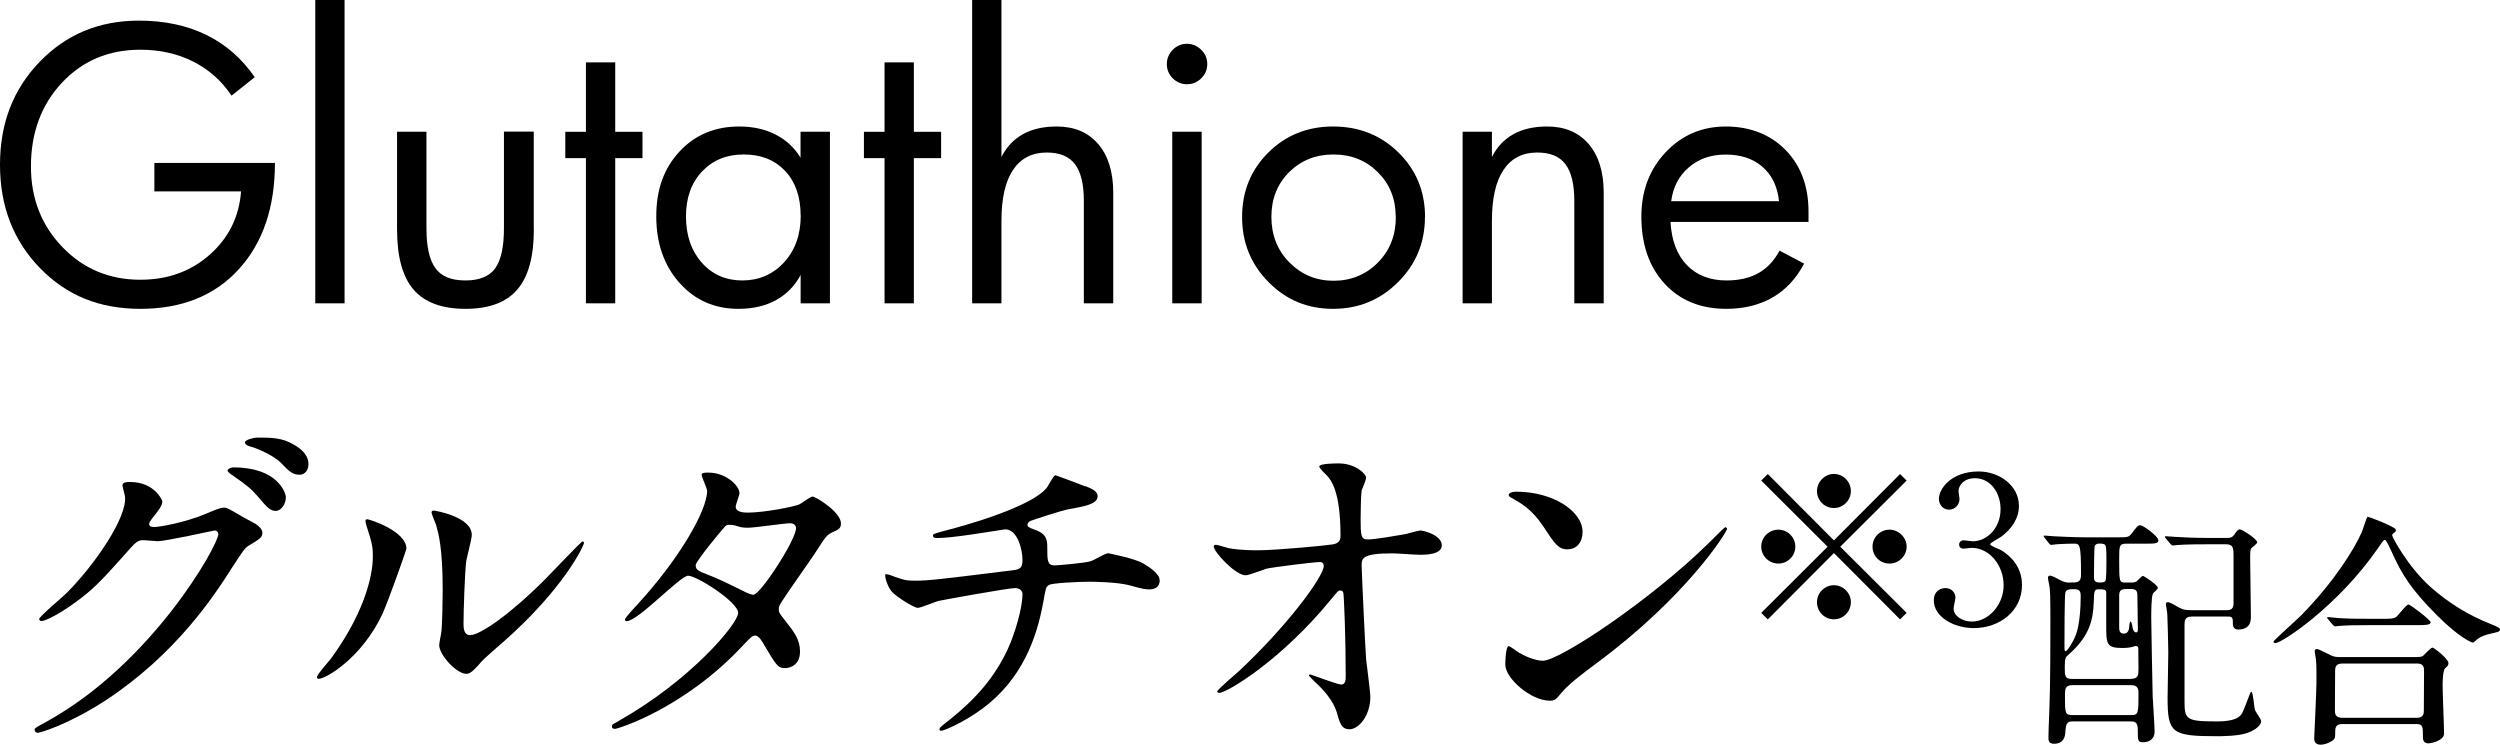
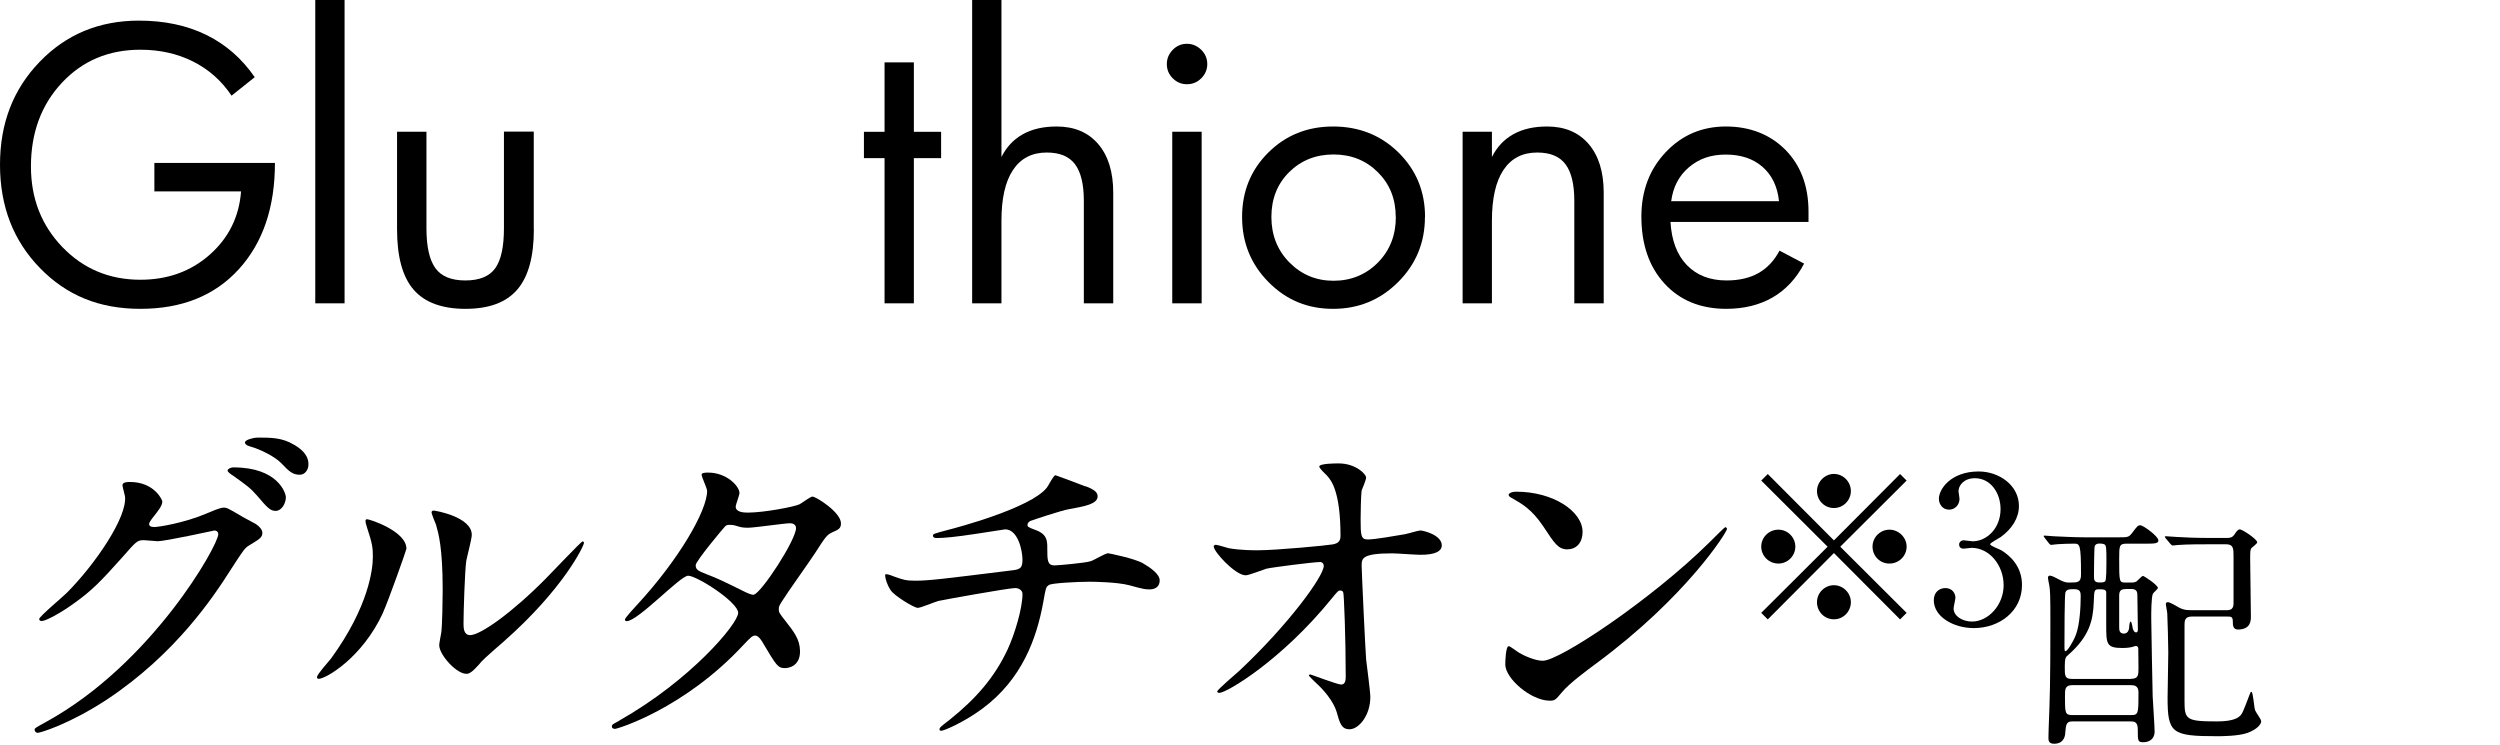
<svg xmlns="http://www.w3.org/2000/svg" id="_レイヤー_2" data-name="レイヤー_2" viewBox="0 0 244.87 72.95">
  <g id="_デザイン" data-name="デザイン">
    <g>
      <g>
        <path d="M26.93,15.96c0,4.35-1.18,7.82-3.54,10.41s-5.58,3.88-9.64,3.88-7.24-1.33-9.84-4S0,20.21,0,16.14s1.29-7.39,3.88-10.08S9.71,2.02,13.61,2.02c2.5,0,4.7.47,6.6,1.4s3.48,2.31,4.74,4.14l-2.27,1.81c-.97-1.45-2.23-2.57-3.76-3.34s-3.26-1.16-5.17-1.16c-3.11,0-5.67,1.08-7.69,3.24s-3.03,4.9-3.03,8.2c0,3.13,1.03,5.76,3.08,7.89s4.6,3.2,7.64,3.2c2.68,0,4.95-.82,6.8-2.46s2.87-3.7,3.06-6.19h-8.49v-2.79h11.81Z" />
        <path d="M33.75,29.71h-2.87V0h2.87v29.71Z" />
        <path d="M52.29,22.46c0,2.68-.54,4.65-1.63,5.91s-2.77,1.88-5.07,1.88-4-.63-5.08-1.88-1.62-3.22-1.62-5.91v-9.56h2.88v9.46c0,1.79.29,3.09.87,3.9s1.56,1.21,2.94,1.21,2.36-.4,2.93-1.2.85-2.1.85-3.92v-9.46h2.92v9.56Z" />
-         <path d="M62.93,15.49h-2.67v14.22h-2.87v-14.22h-2.02v-2.58h2.02v-6.8h2.87v6.8h2.67v2.58Z" />
-         <path d="M81.3,29.71h-2.88v-2.78c-.57,1.08-1.38,1.9-2.42,2.47s-2.26.85-3.67.85c-2.34,0-4.27-.85-5.78-2.55s-2.27-3.87-2.27-6.52.76-4.7,2.28-6.34,3.47-2.45,5.84-2.45c1.35,0,2.54.26,3.57.79s1.85,1.28,2.44,2.27v-2.55h2.88v16.8ZM78.42,21.11c0-1.84-.51-3.3-1.52-4.37s-2.36-1.61-4.05-1.61-3.04.56-4.09,1.67-1.57,2.58-1.57,4.41.52,3.36,1.55,4.52,2.36,1.74,3.97,1.74,3-.59,4.09-1.78,1.63-2.72,1.63-4.58Z" />
        <path d="M92.18,15.49h-2.67v14.22h-2.87v-14.22h-2.02v-2.58h2.02v-6.8h2.87v6.8h2.67v2.58Z" />
        <path d="M109.04,29.71h-2.88v-10.04c0-1.63-.29-2.82-.87-3.59s-1.5-1.14-2.77-1.14c-1.44,0-2.54.57-3.3,1.71s-1.13,2.8-1.13,4.99v8.07h-2.87V0h2.87v15.38c.5-1,1.21-1.74,2.11-2.24s2-.75,3.3-.75c1.72,0,3.08.57,4.06,1.71s1.48,2.73,1.48,4.78v10.83Z" />
        <path d="M118.25,6.28c0,.54-.2,1-.59,1.39s-.86.58-1.4.58-1-.19-1.39-.58-.58-.85-.58-1.39.19-1,.58-1.4.85-.59,1.39-.59,1,.2,1.4.59.59.86.59,1.4ZM117.7,29.71h-2.88V12.9h2.88v16.8Z" />
        <path d="M139.57,21.25c0,2.5-.87,4.62-2.62,6.37s-3.87,2.63-6.38,2.63-4.59-.87-6.32-2.62-2.59-3.87-2.59-6.38.86-4.61,2.57-6.31,3.83-2.55,6.35-2.55,4.68.85,6.41,2.56,2.59,3.81,2.59,6.3ZM136.71,21.25c0-1.77-.59-3.23-1.76-4.39s-2.62-1.73-4.34-1.73-3.18.58-4.34,1.73-1.74,2.62-1.74,4.39.59,3.27,1.77,4.46,2.62,1.79,4.32,1.79,3.18-.6,4.35-1.79,1.75-2.68,1.75-4.46Z" />
        <path d="M157.08,29.71h-2.88v-10.04c0-1.63-.29-2.82-.87-3.59s-1.5-1.14-2.77-1.14c-1.44,0-2.54.57-3.3,1.71s-1.13,2.8-1.13,4.99v8.07h-2.87V12.9h2.87v2.48c.5-1,1.21-1.74,2.11-2.24s2-.75,3.3-.75c1.72,0,3.08.57,4.06,1.71s1.48,2.73,1.48,4.78v10.83Z" />
        <path d="M177.12,21.74h-13.5c.11,1.82.64,3.23,1.61,4.23s2.26,1.5,3.88,1.5c1.23,0,2.28-.24,3.14-.73s1.54-1.22,2.05-2.19l2.41,1.27c-.77,1.46-1.8,2.57-3.08,3.31s-2.8,1.12-4.54,1.12c-2.53,0-4.55-.83-6.06-2.48s-2.26-3.84-2.26-6.56c0-2.53.8-4.63,2.39-6.31s3.56-2.51,5.89-2.51,4.34.77,5.84,2.3,2.25,3.55,2.25,6.05v1ZM174.25,19.71c-.15-1.44-.69-2.56-1.62-3.37s-2.13-1.2-3.6-1.2-2.62.41-3.6,1.24-1.56,1.94-1.74,3.33h10.56Z" />
      </g>
      <g>
        <path d="M11.99,47.55c0-.34.48-.34.75-.34,2.38,0,3.16,1.77,3.16,1.9,0,.41-.34.85-1.02,1.7-.17.24-.27.37-.27.54,0,.27.41.27.54.27.34,0,2.86-.37,5.17-1.36.41-.17,1.22-.54,1.6-.54.31,0,.48.1,1.87.92.2.1,1.09.58,1.26.68.37.24.65.58.65.85,0,.48-.24.61-1.36,1.29-.37.24-.51.44-1.7,2.28-1.73,2.72-5.41,8.29-12.17,12.78-3.74,2.45-6.56,3.26-6.77,3.26-.17,0-.31-.14-.31-.31,0-.14.1-.2,1.16-.78,10.37-5.71,16.83-17.3,16.83-18.36,0-.31-.27-.37-.37-.37-.07,0-4.76,1.05-5.58,1.05-.2,0-1.12-.1-1.33-.1-.65,0-.71.07-2.14,1.7-2.07,2.31-2.92,3.2-4.62,4.42-1.39,1.02-2.86,1.8-3.26,1.8-.17,0-.24-.1-.24-.2,0-.24,2.28-2.14,2.69-2.55,2.75-2.75,5.98-7.45,5.71-9.48-.03-.17-.24-.92-.24-1.05ZM28,48.71c0,.58-.41,1.33-.99,1.33-.48,0-.75-.2-1.8-1.46-.68-.78-1.02-1.02-2.41-2.01-.17-.1-.51-.34-.51-.48s.27-.31.58-.31c4.35,0,5.13,2.52,5.13,2.92ZM28.82,43.57c1.39.82,1.39,1.6,1.39,1.94,0,.51-.34.99-.85.99-.71,0-1.05-.34-1.8-1.12-.54-.58-1.97-1.36-3.13-1.67-.34-.1-.44-.27-.44-.37,0-.27.88-.48,1.22-.48,1.33,0,2.45,0,3.6.71Z" />
        <path d="M37.51,60.03c-2.04,4.42-5.61,6.46-6.29,6.46-.14,0-.17-.1-.17-.17,0-.27,1.09-1.46,1.36-1.8,3.74-5.13,4.11-8.84,4.11-9.96,0-.88-.03-1.26-.58-2.92-.07-.24-.14-.44-.14-.61,0-.1.03-.17.17-.17.24,0,3.84,1.16,3.84,2.89,0,.1-1.73,5-2.31,6.29ZM43.02,63.19c0-.17.17-1.05.2-1.22.1-.65.14-3.33.14-4.18,0-4.15-.41-5.54-.65-6.39-.07-.17-.44-1.05-.44-1.22,0-.14.14-.17.2-.17.17,0,3.74.61,3.74,2.38,0,.41-.48,2.18-.54,2.55-.14.92-.27,5.03-.27,6.15,0,.44.03,1.12.65,1.12,1.02,0,4.15-2.24,7.41-5.54.58-.58,3.47-3.64,3.6-3.64.07,0,.14.07.14.14,0,.27-1.97,4.49-7.92,9.72-1.77,1.53-2.11,1.87-2.35,2.18-.58.65-.88.88-1.12.92-.99.17-2.79-1.84-2.79-2.79Z" />
        <path d="M60.67,70.57c6.97-3.94,11.63-9.48,11.63-10.54s-4.05-3.64-4.9-3.64c-.78,0-4.9,4.45-6.02,4.45-.14,0-.17-.1-.17-.17,0-.14,1.05-1.29,1.22-1.46,4.05-4.39,6.83-9.18,6.83-11.12,0-.27-.54-1.36-.54-1.6,0-.2.44-.2.65-.2,1.8,0,3.06,1.33,3.06,2.01,0,.2-.37,1.12-.37,1.33,0,.51.71.58,1.16.58,1.63,0,4.62-.58,5.1-.82.2-.1,1.05-.75,1.26-.75.34,0,2.79,1.53,2.79,2.62,0,.51-.24.61-.85.88-.51.24-.65.41-1.67,2.01-.48.75-2.79,3.98-3.2,4.66-.31.48-.37.58-.37.85,0,.31.03.37.65,1.16.82,1.05,1.43,1.8,1.43,2.99,0,1.56-1.29,1.63-1.46,1.63-.71,0-.85-.24-2.14-2.41-.07-.14-.44-.78-.78-.78-.31,0-.51.24-1.19.95-5.78,6.22-12.31,8.19-12.54,8.19-.07,0-.37,0-.31-.31.03-.14.1-.14.75-.51ZM77.97,51.73c0-.37-.34-.48-.58-.48-.51,0-3.5.44-4.11.44-.44,0-.68-.03-1.02-.14s-.48-.14-.82-.14c-.1,0-.27,0-.41.14-.03,0-2.89,3.4-2.89,3.81,0,.48.31.58,1.16.92,1.05.41,1.33.54,3.74,1.73.14.07.58.27.78.24.75-.14,4.15-5.37,4.15-6.53Z" />
        <path d="M106.32,47.62c.82.31,1.19.58,1.19.99,0,.78-1.33.99-2.79,1.26-.68.1-3.64,1.09-3.81,1.16-.17.1-.27.24-.27.37,0,.2.07.24.78.51,1.16.41,1.16,1.09,1.16,1.77,0,1.19,0,1.7.71,1.7.34,0,3.03-.24,3.54-.41.27-.07,1.43-.78,1.7-.78.07,0,2.62.51,3.43.99.71.41,1.63,1.05,1.63,1.67,0,.65-.48.88-.99.88-.37,0-.54,0-2.01-.41-1.19-.31-3.5-.34-3.84-.34-1.29,0-3.74.14-3.98.31-.34.17-.34.34-.58,1.67-.65,3.57-2.07,7.55-5.95,10.44-1.8,1.33-3.77,2.18-4.05,2.18-.07,0-.17-.03-.17-.14,0-.14.07-.24.92-.88,2.69-2.14,4.49-4.25,5.75-6.94.68-1.46,1.46-4.01,1.46-5.44,0-.37-.37-.58-.71-.58-.68,0-7.07,1.16-7.51,1.26-.31.07-1.73.68-2.04.68-.37,0-2.35-1.22-2.65-1.73-.37-.54-.54-1.19-.54-1.43,0-.1,0-.14.1-.14.2,0,.71.2.88.27.78.27,1.05.37,1.94.37,1.36,0,2.69-.17,9.31-.99.88-.1,1.22-.14,1.22-1.05s-.44-2.99-1.7-2.99c-.44.07-1.7.27-2.86.44-2.01.31-3.2.41-3.77.41-.17,0-.44,0-.44-.24,0-.17.14-.2,1.56-.58.68-.17,8.02-2.11,9.59-4.11.17-.2.65-1.22.85-1.22.03,0,2.79,1.02,2.92,1.09Z" />
        <path d="M120.38,53.7c1.09.2,2.52.2,2.79.2,1.84,0,6.87-.48,7.38-.58.51-.1.75-.31.75-.82,0-4.39-.92-5.47-1.33-5.92-.14-.14-.75-.71-.75-.88,0-.31,1.6-.31,1.9-.31,1.67,0,2.69,1.05,2.69,1.39,0,.2-.37,1.09-.44,1.26-.07.41-.1,2.28-.1,2.79,0,1.63.03,2.01.71,2.01s2.79-.37,3.6-.51c.24-.03,1.33-.37,1.53-.37.31,0,2.11.44,2.11,1.46,0,.92-1.67.92-2.11.92s-2.35-.14-2.75-.14c-2.99,0-2.99.51-2.99,1.22,0,.51.37,8.43.44,9.18.07.61.41,3.16.41,3.67,0,1.8-1.12,3.16-2.04,3.16-.78,0-.95-.58-1.26-1.7-.31-1.05-1.29-2.18-1.97-2.79-.1-.1-.75-.71-.75-.78s.1-.1.14-.1c.07,0,2.65.99,3.03.99.44,0,.44-.54.44-.82,0-3.74-.17-8.02-.24-8.19-.03-.14-.17-.2-.31-.2-.17,0-.24.07-.82.78-4.9,6.05-10.3,9.25-11.02,9.25-.1,0-.2-.07-.2-.14,0-.17,1.84-1.73,2.18-2.04,4.79-4.49,8.26-9.25,8.26-10.27,0-.2-.14-.37-.37-.37-.61,0-4.62.51-5.24.65-.34.1-1.73.65-2.04.65-1.02,0-3.13-2.31-3.13-2.82,0-.14.17-.17.2-.17.2,0,1.12.31,1.29.34Z" />
        <path d="M156.34,64.99c-.88.65-2.62,1.94-3.33,2.79-.65.78-.71.85-1.22.85-1.84,0-4.35-2.18-4.35-3.54,0-.24.03-1.8.34-1.8.14,0,.88.58,1.02.65.44.27,1.56.78,2.31.78,1.67,0,10.67-6.02,16.32-11.59.54-.54,1.5-1.5,1.56-1.5s.17.1.17.17c0,.31-3.98,6.66-12.82,13.19ZM153.55,53.81c-.92,0-1.26-.54-2.38-2.24-1.16-1.73-2.14-2.24-3.09-2.79-.14-.07-.31-.17-.31-.31s.27-.31.75-.31c3.64,0,6.49,1.94,6.49,3.94,0,1.02-.58,1.7-1.46,1.7Z" />
        <path d="M173.15,60.67l-.64-.64,6.5-6.48-6.5-6.48.64-.64,6.48,6.5,6.48-6.5.64.64-6.5,6.48,6.5,6.48-.64.64-6.48-6.5-6.48,6.5ZM175.85,53.54c0,.9-.74,1.66-1.66,1.66s-1.68-.74-1.68-1.66.76-1.66,1.68-1.66,1.66.76,1.66,1.66ZM181.29,48.1c0,.88-.72,1.66-1.66,1.66s-1.66-.76-1.66-1.66.76-1.68,1.66-1.68,1.66.76,1.66,1.68ZM181.29,58.98c0,.9-.72,1.68-1.66,1.68s-1.66-.76-1.66-1.68.76-1.66,1.66-1.66,1.66.76,1.66,1.66ZM186.75,53.54c0,.9-.74,1.66-1.68,1.66s-1.66-.74-1.66-1.66.76-1.66,1.66-1.66,1.68.76,1.68,1.66Z" />
        <path d="M197.75,49.56c0,1.18-.68,2.24-1.78,3.04-.16.1-1.04.58-1.04.7,0,.18.94.5,1.1.6.94.58,2.02,1.64,2.02,3.4,0,2.56-2.2,4.22-4.72,4.22-2,0-3.92-1.12-3.92-2.72,0-.82.56-1.2,1.14-1.2.68,0,.98.54.98.94,0,.16-.18.9-.18,1.06,0,.74.86,1.28,1.8,1.28,1.6,0,3.1-1.62,3.1-3.56s-1.38-3.66-3.14-3.66c-.1,0-.66.08-.78.08-.3,0-.44-.18-.44-.4,0-.24.2-.42.46-.42.12,0,.72.1.86.1,1.36,0,2.74-1.24,2.74-3.16,0-1.54-.94-3.02-2.52-3.02-1.06,0-1.6.7-1.6,1.28,0,.1.1.62.1.74,0,.6-.46,1.06-1.02,1.06-.64,0-1-.54-1-1.06,0-.96,1.18-2.68,3.9-2.68,1.98,0,3.94,1.34,3.94,3.38Z" />
        <path d="M208.75,57.06c.19,0,.38-.02.53-.12.1-.07.5-.53.62-.53.1,0,1.46.89,1.46,1.18,0,.1-.43.46-.48.55-.17.29-.17,1.92-.17,2.42,0,1.08.12,6.43.14,7.63.02.5.19,2.95.19,3.48,0,.67-.48,1.03-1.1,1.03-.55,0-.55-.12-.55-1.27,0-.77-.38-.77-.77-.77h-5.66c-.58,0-.6.36-.67,1.06,0,.26-.07,1.13-1.1,1.13-.55,0-.55-.36-.55-.6,0-.07.02-.77.02-.86.12-3.14.17-4.3.17-10.47,0-2.59-.02-3.07-.1-3.55-.02-.12-.14-.65-.14-.77,0-.1.05-.22.19-.22.19,0,.6.22.82.34.6.34.84.34,1.08.34.84,0,1.15,0,1.15-.79,0-3.02-.12-3.02-.7-3.02-.43,0-1.13.02-1.56.05-.1,0-.62.07-.65.07-.1,0-.12-.05-.22-.14l-.43-.55c-.07-.12-.1-.12-.1-.17s.05-.05.1-.05c.14,0,.82.07.96.07.65.02,1.8.1,3.07.1h3.1c1.01,0,1.1,0,1.42-.41.53-.7.58-.77.84-.77.24,0,1.75,1.06,1.75,1.49,0,.31-.46.31-1.18.31h-1.94c-.72,0-.72.24-.72,1.46,0,2.28,0,2.35.6,2.35h.58ZM202.31,57.99c-.1.19-.1,4.46-.1,5.21,0,.5,0,.58.12.58.14,0,.7-.82,1.01-1.63.36-.98.46-2.66.46-3.74,0-.36-.02-.7-.6-.7-.53,0-.74,0-.89.29ZM208.72,66.49c.74,0,.74-.38.74-1.08,0-.24-.02-1.87-.02-1.92-.02-.14-.12-.22-.24-.22-.05,0-.29.07-.34.1-.43.1-.84.1-.98.1-1.58,0-1.58-.41-1.58-2.3v-3.19c-.07-.26-.29-.26-.72-.26-.46,0-.46.12-.5,1.25-.07,1.82-.43,3.36-2.5,5.18-.24.19-.34.29-.34,1.13,0,.94,0,1.22.72,1.22h5.76ZM208.72,70.04c.74,0,.74-.14.74-2.23,0-.62-.38-.7-.72-.7h-5.76c-.72,0-.72.41-.72,1.06,0,1.68,0,1.87.74,1.87h5.71ZM206.2,56.94c.12-.12.12-1.46.12-1.8,0-1.56,0-1.75-.26-1.85q-.12-.05-.41-.05c-.1,0-.38,0-.48.26-.05.12-.07,2.62-.07,2.93s0,.62.5.62c.36,0,.48,0,.6-.12ZM208.19,57.7c-.36,0-.62.1-.62.62v3.12c0,.26.02.62.46.62s.53-.46.53-.77c.02-.24.07-.41.14-.41s.17.43.19.65c.05.14.12.41.34.41.17,0,.17-.19.17-.31,0-.48-.05-2.81-.05-3.36,0-.41-.17-.58-.62-.58h-.53ZM214.67,60.39c-.7,0-.7.46-.7.86v7.39c0,1.82.14,2.02,3.12,2.02.38,0,1.61,0,2.18-.43.36-.26.41-.46,1.06-2.16.07-.19.12-.31.19-.31.17,0,.26,1.54.36,1.8.05.17.6.89.6,1.08,0,.31-.41.79-1.3,1.13-.89.34-2.66.34-3,.34-4.46,0-4.87-.29-4.87-3.77,0-.62.07-3.72.07-4.44,0-.67-.07-3.24-.1-3.79,0-.14-.14-.82-.14-.96s.12-.17.22-.17c.14,0,.77.34.98.48.36.19.58.31,1.37.31h3.34c.55,0,.67-.19.72-.58v-4.78c0-.67-.02-1.1-.72-1.1h-1.68c-.58,0-2.21,0-3.05.07-.07,0-.41.05-.5.05-.07,0-.12-.05-.22-.14l-.46-.55q-.1-.12-.1-.17s.05-.05.07-.05c.17,0,.89.07,1.06.07.7.05,1.94.1,3.31.1h1.66c.41,0,.53-.1.7-.31.22-.34.36-.53.55-.53.24,0,1.7.96,1.7,1.27,0,.12-.46.46-.55.55-.14.14-.14.41-.14,1.1,0,.79.07,4.73.07,5.62,0,.36,0,1.27-1.27,1.27-.5,0-.5-.46-.5-.79,0-.48-.19-.48-.55-.48h-3.48Z" />
-         <path d="M234.62,51.82s.05.07.05.12c0,.14-.07.17-.26.31-.07.05-.1.12-.1.19,0,.17,1.54,3.07,3.74,5.04,1.7,1.51,3.65,2.76,6.05,3.7q.77.29.77.46c0,.22-.1.24-.84.41-.5.1-1.15.31-1.51.67-.1.1-.22.22-.31.22s-1.25-.41-3.48-2.64c-2.59-2.59-3.48-4.03-4.51-6.34-.14-.31-.5-1.08-.62-1.08s-.17.07-.65.77c-3.96,5.74-9.46,9.34-10.08,9.34-.12,0-.19-.07-.19-.14,0-.12,2.33-2.18,2.76-2.62,3.29-3.38,5.16-6.48,5.86-8.04.12-.24.5-1.51.58-1.56.12-.07,2.62.96,2.76,1.2ZM236.79,64.35c.17,0,.36,0,.53-.1.14-.12.77-.82.94-.82.14,0,1.56,1.1,1.56,1.51,0,.22-.07.29-.31.5s-.26,1.3-.26,1.66c0,.74.14,4.08.14,4.75s-1.2.96-1.54.96c-.53,0-.53-.46-.53-.62,0-1.01,0-1.27-.62-1.27h-7.25c-.24,0-.72,0-.72.65s0,.72-.17.89c-.19.19-.79.48-1.27.48-.62,0-.62-.5-.62-.62,0-.14.22-4.56.22-5.42,0-.5.02-1.9-.05-2.33,0-.1-.12-.65-.12-.74,0-.07,0-.26.22-.26.19,0,1.2.55,1.44.65.29.14.62.14.98.14h7.44ZM233.33,60.61c.86,0,1.15,0,1.42-.22.19-.17.94-1.18,1.15-1.18s2.18,1.54,2.18,1.73c0,.29-.58.29-1.3.29h-4.51c-1.7,0-2.35.02-3.05.07-.07,0-.43.05-.5.05s-.12-.05-.22-.14l-.46-.55c-.1-.1-.1-.12-.1-.17,0-.02.02-.05.07-.05.17,0,.91.1,1.06.1,1.18.07,2.18.07,3.31.07h.94ZM236.71,70.31c.7,0,.7-.46.7-.74,0-.6.02-3.29.02-3.84,0-.29,0-.74-.67-.74h-7.3c-.7,0-.74.38-.74.74,0,.6-.02,3.29-.02,3.84,0,.31.02.74.72.74h7.3Z" />
      </g>
    </g>
  </g>
</svg>